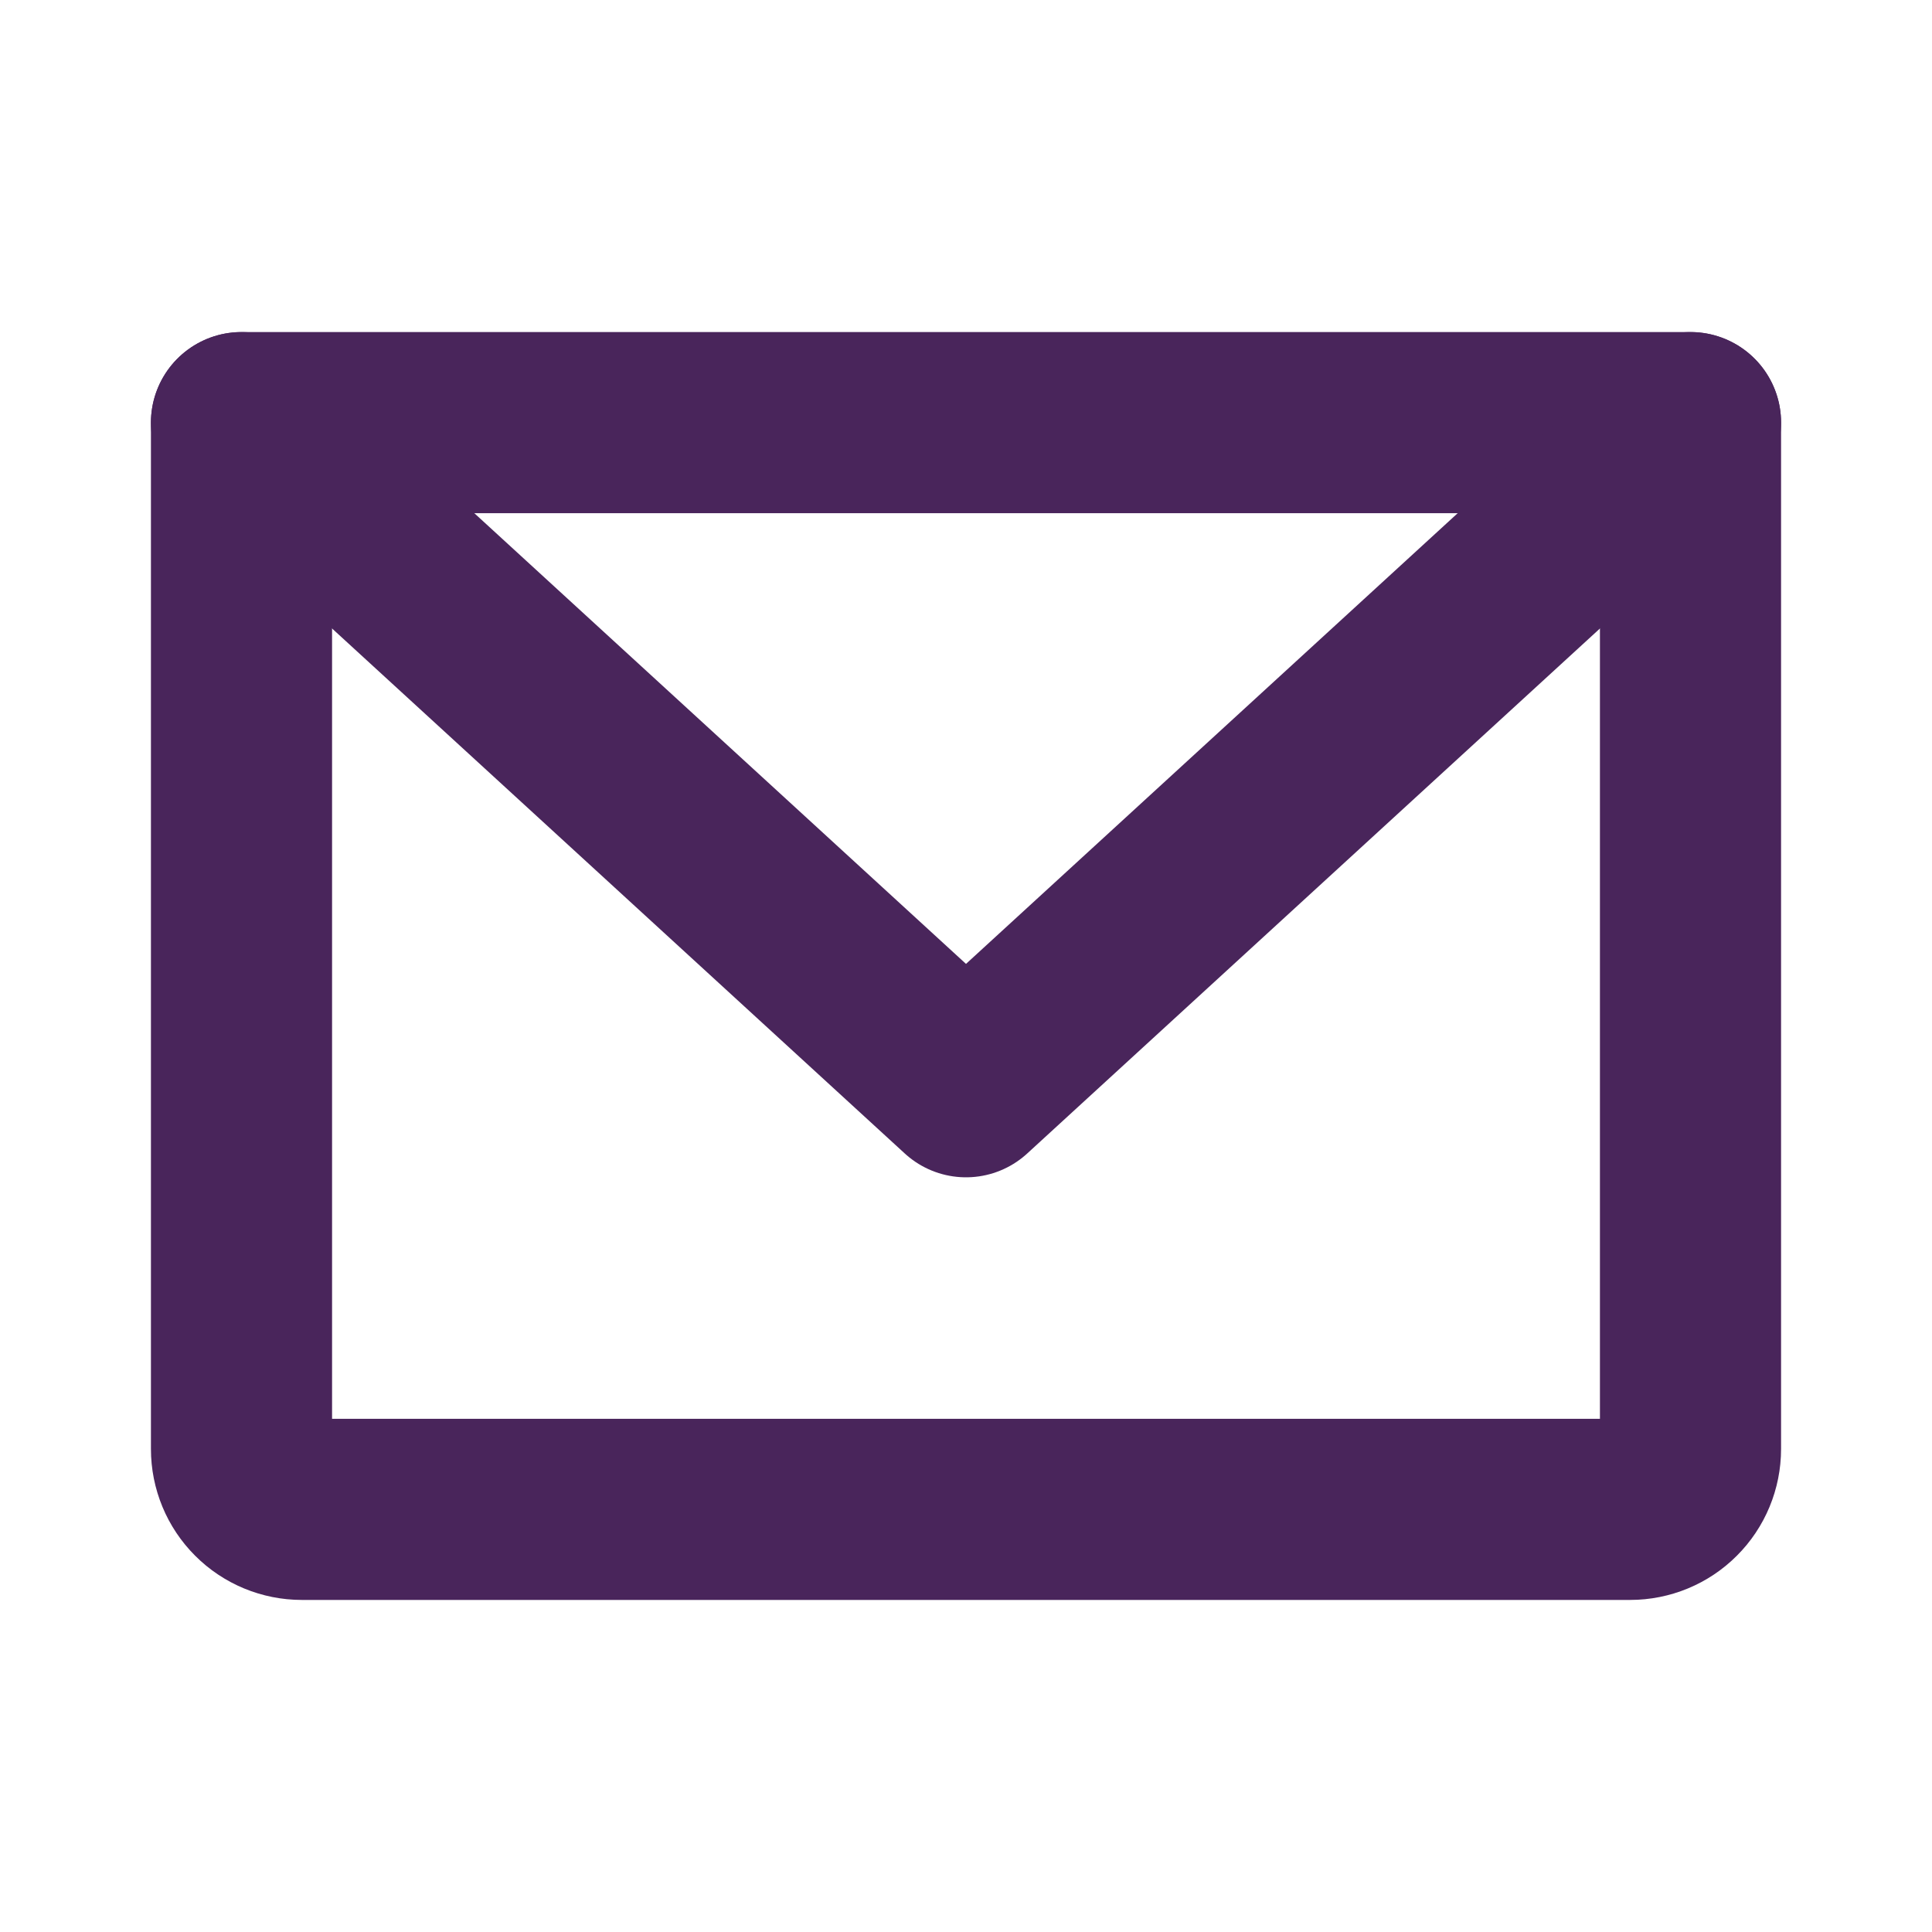
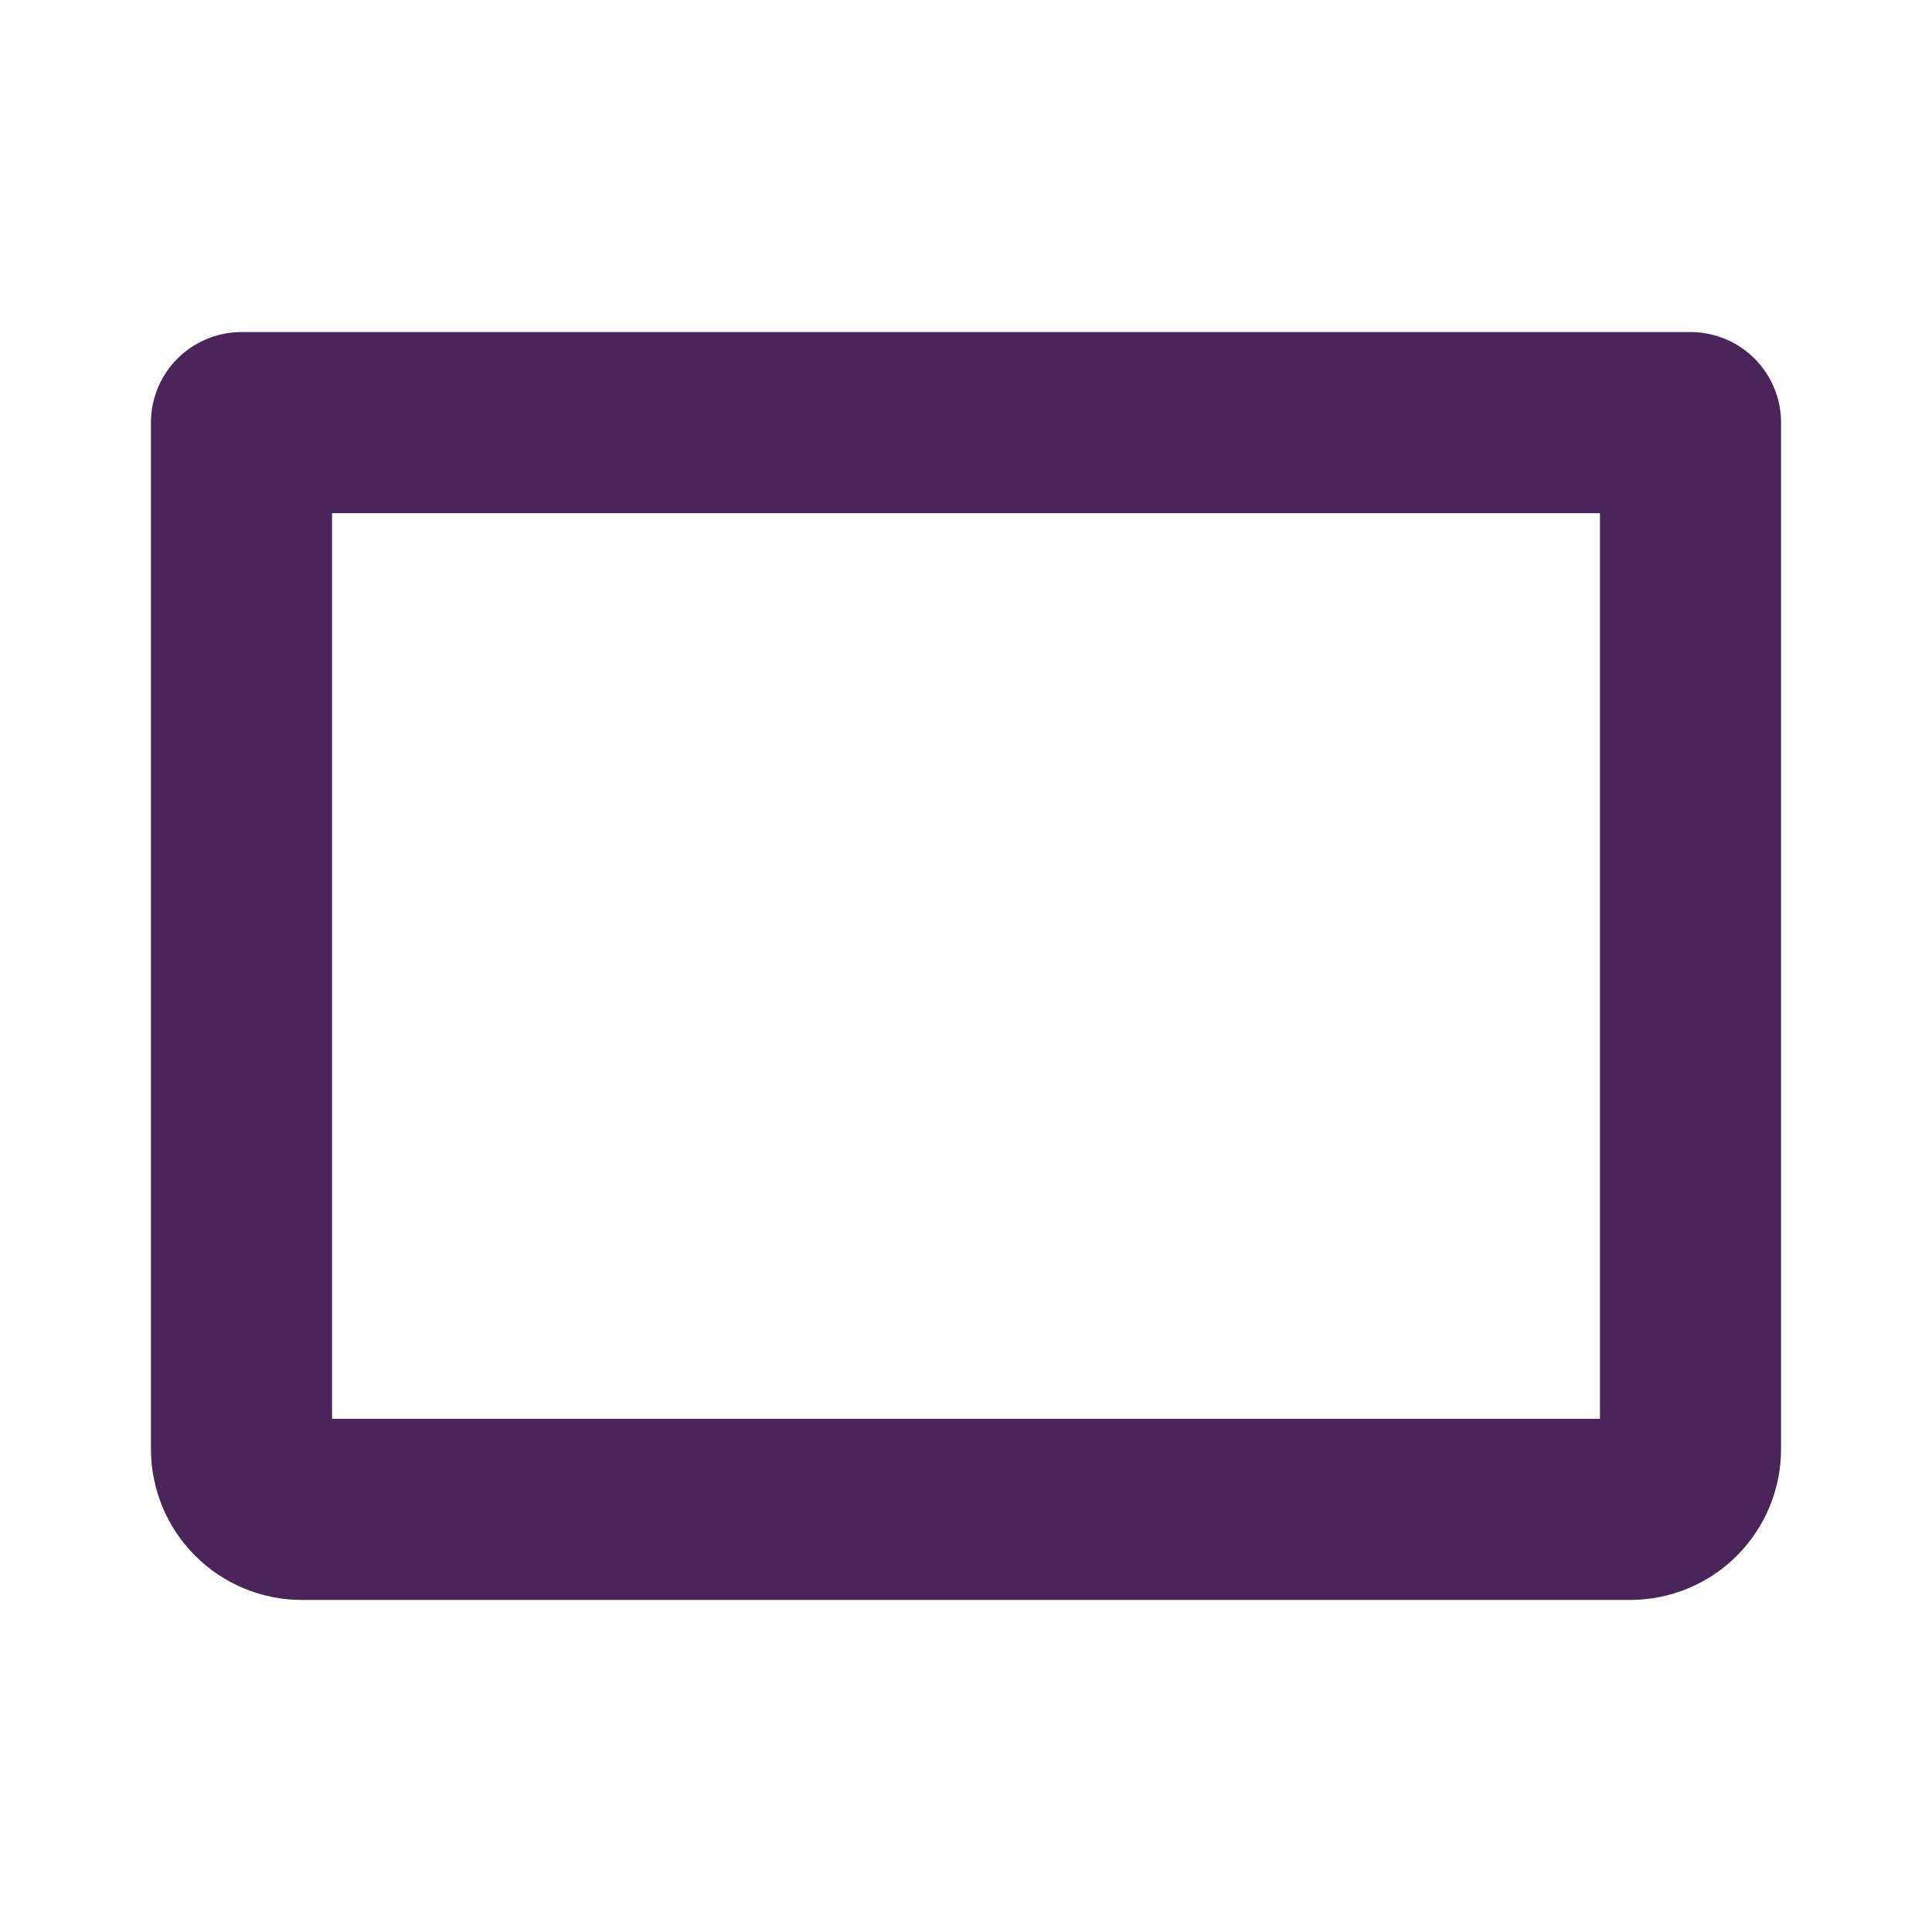
<svg xmlns="http://www.w3.org/2000/svg" width="32" height="32" viewBox="0 0 32 32" fill="none">
  <g clip-path="url(#clip0_188_1978)">
    <path d="M4 7H28V24C28 24.265 27.895 24.52 27.707 24.707C27.52 24.895 27.265 25 27 25H5C4.735 25 4.48 24.895 4.293 24.707C4.105 24.52 4 24.265 4 24V7Z" stroke="#49255B" stroke-width="3" stroke-linecap="round" stroke-linejoin="round" />
-     <path d="M28 7L16 18L4 7" stroke="#49255B" stroke-width="3" stroke-linecap="round" stroke-linejoin="round" />
  </g>
  <defs>
    <clipPath id="clip0_188_1978">
      <rect width="32" height="32" fill="white" />
    </clipPath>
  </defs>
</svg>